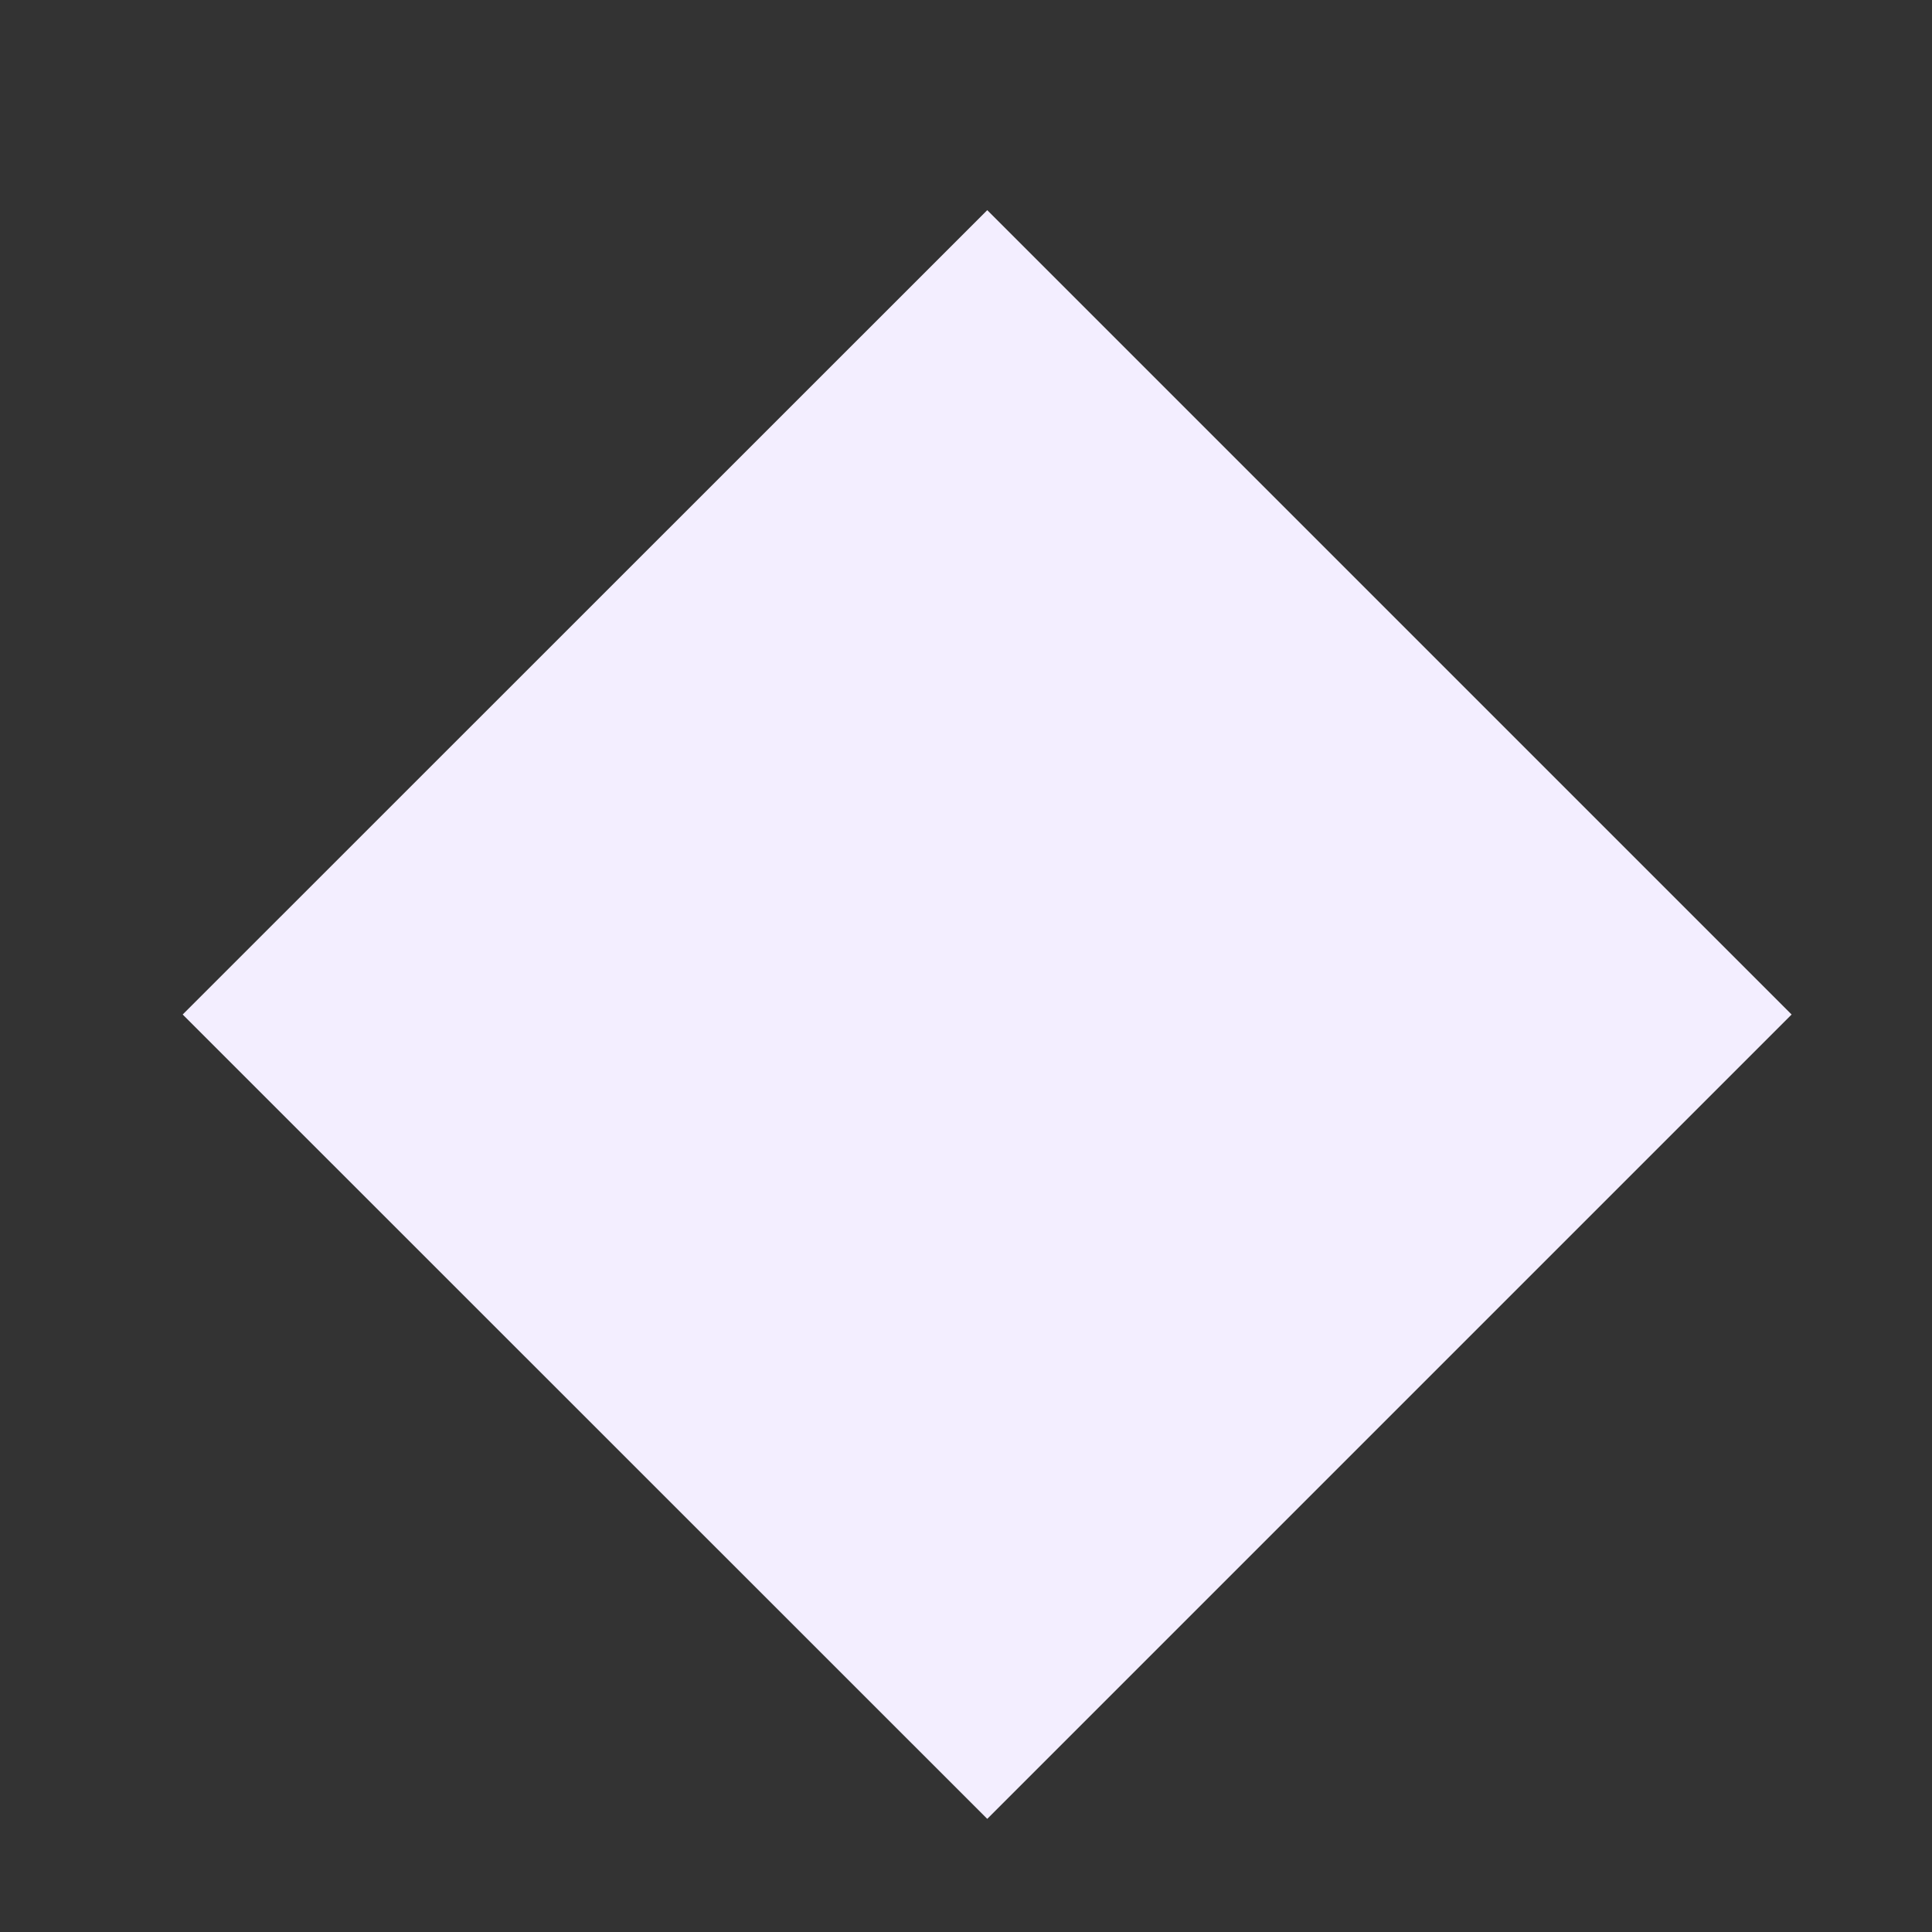
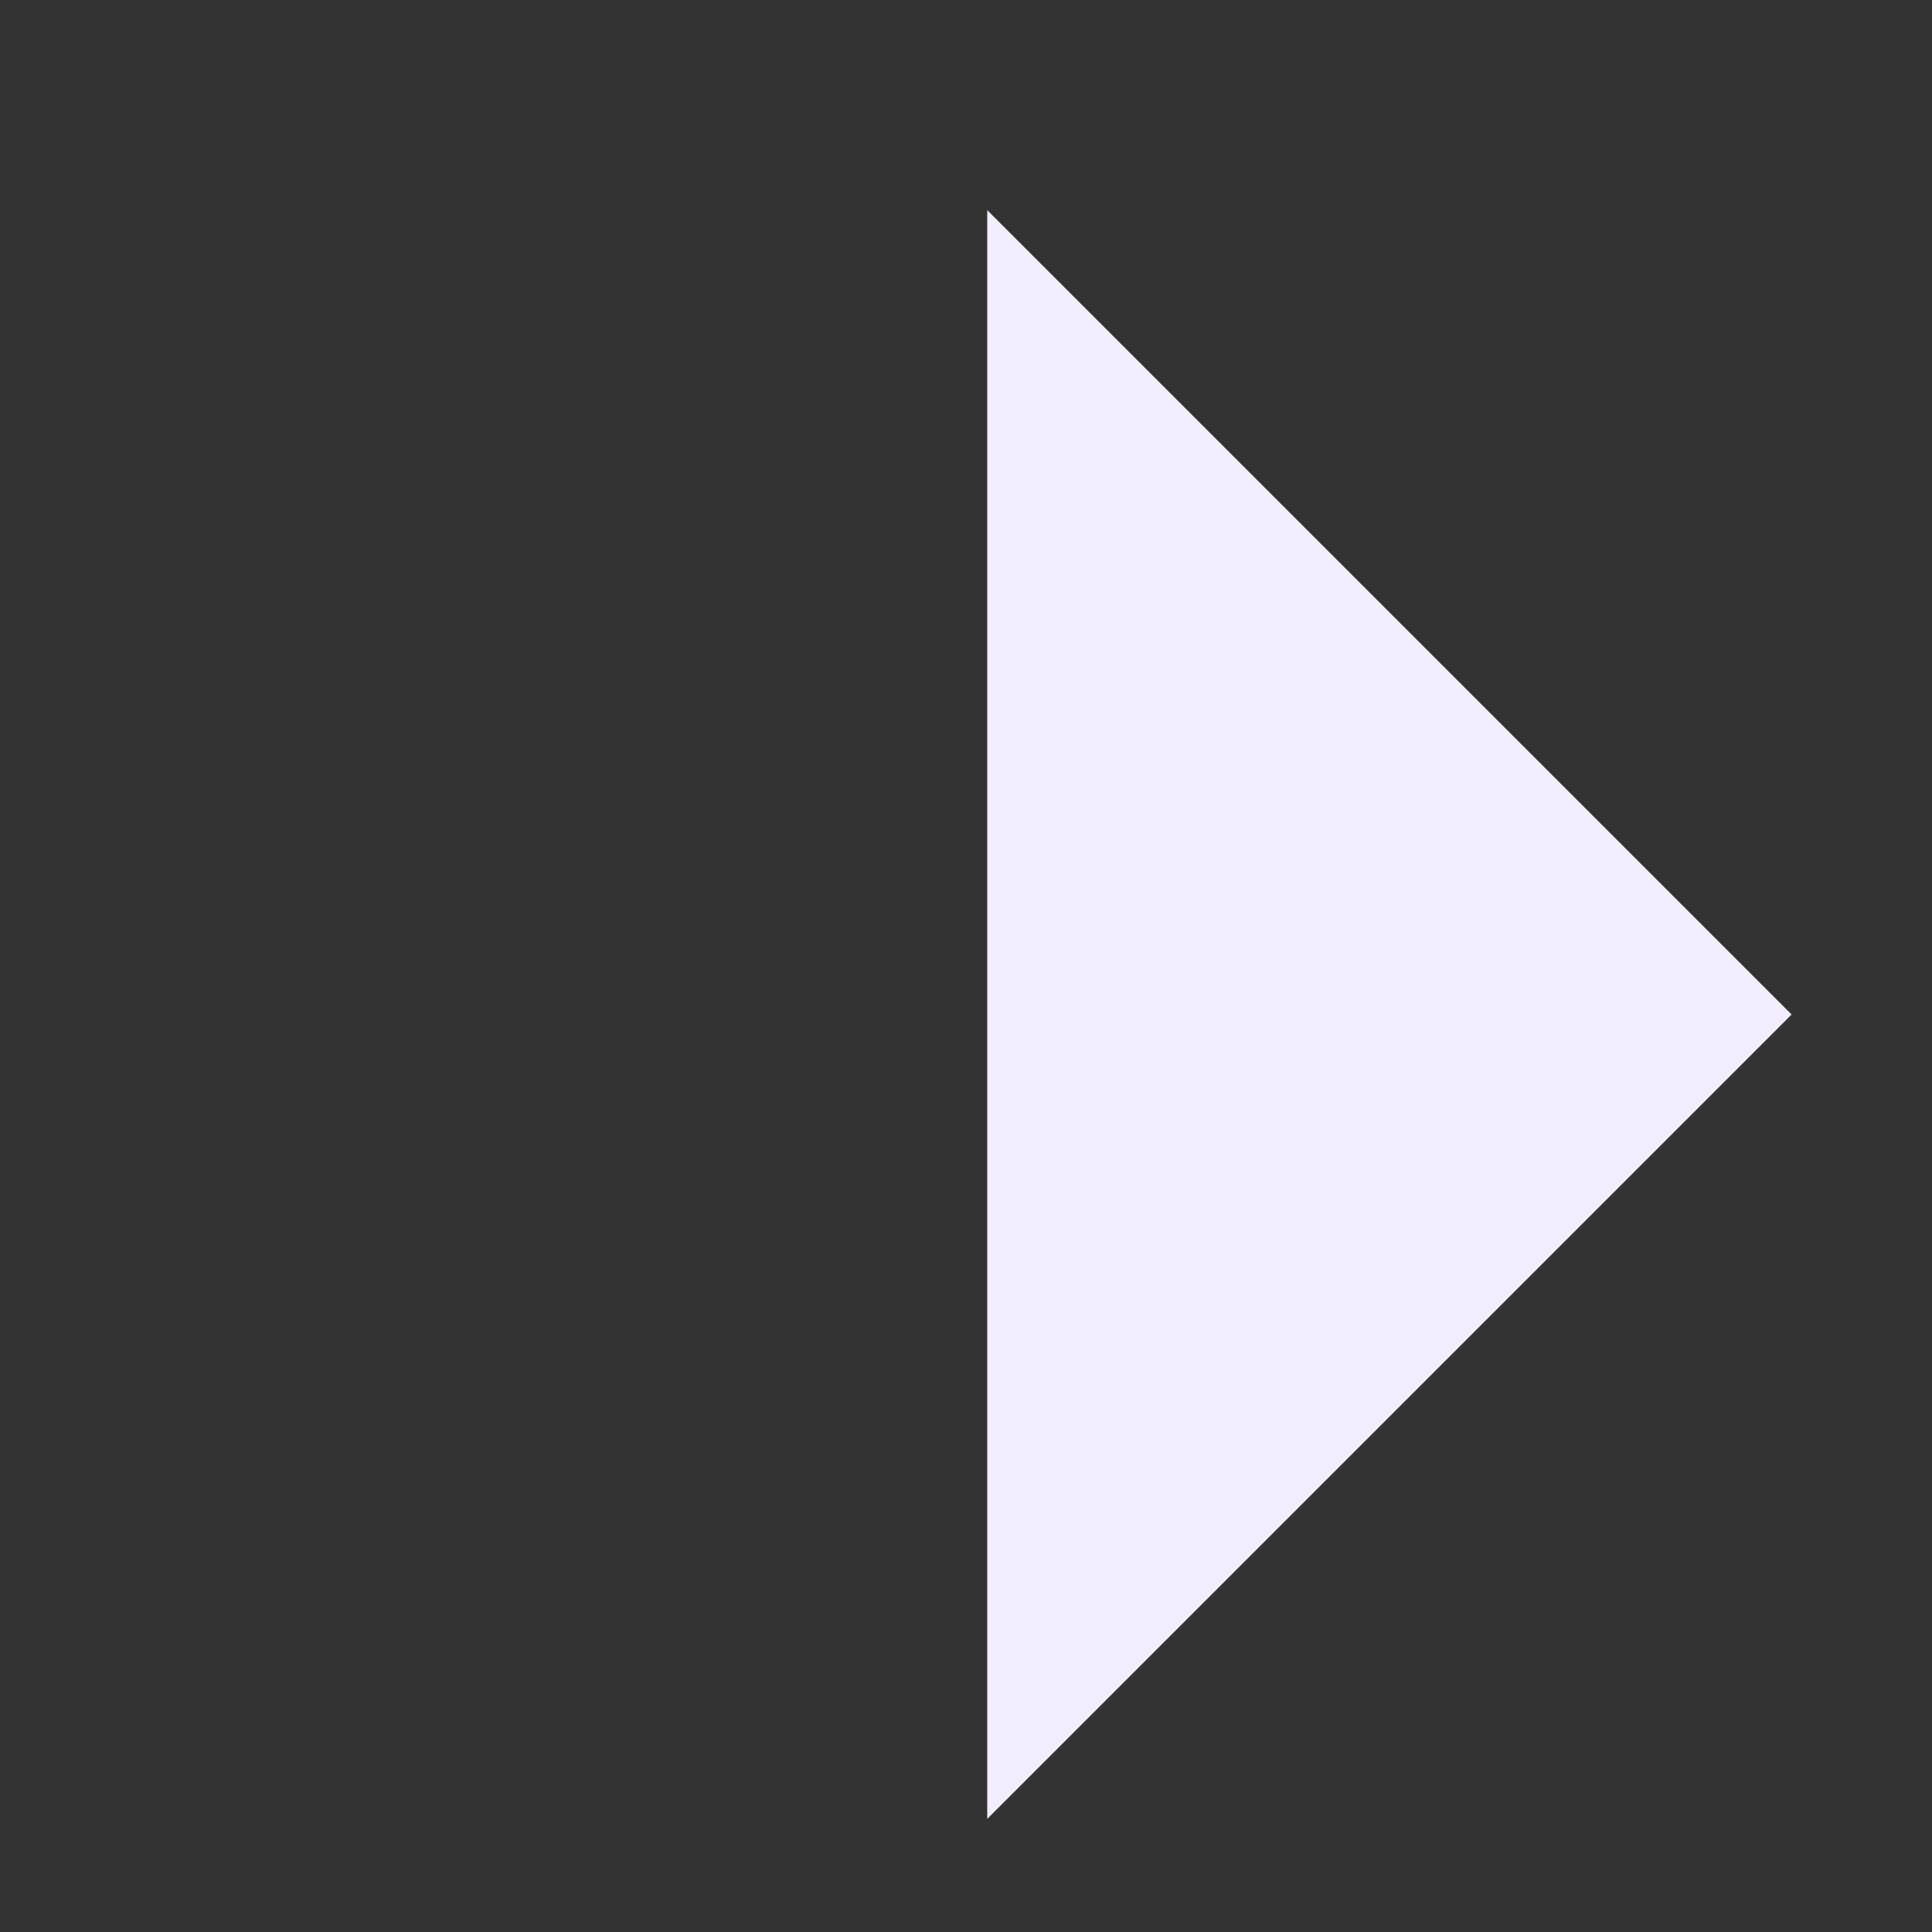
<svg xmlns="http://www.w3.org/2000/svg" width="9" height="9" viewBox="0 0 9 9" fill="none">
  <rect x="0" y="0" width="9" height="9" fill="#333333" stroke="none" />
-   <path d="M4.599 0.979L8.346 4.726L4.599 8.473L0.851 4.726L4.599 0.979Z" fill="#F3EEFF" />
+   <path d="M4.599 0.979L8.346 4.726L4.599 8.473L4.599 0.979Z" fill="#F3EEFF" />
</svg>